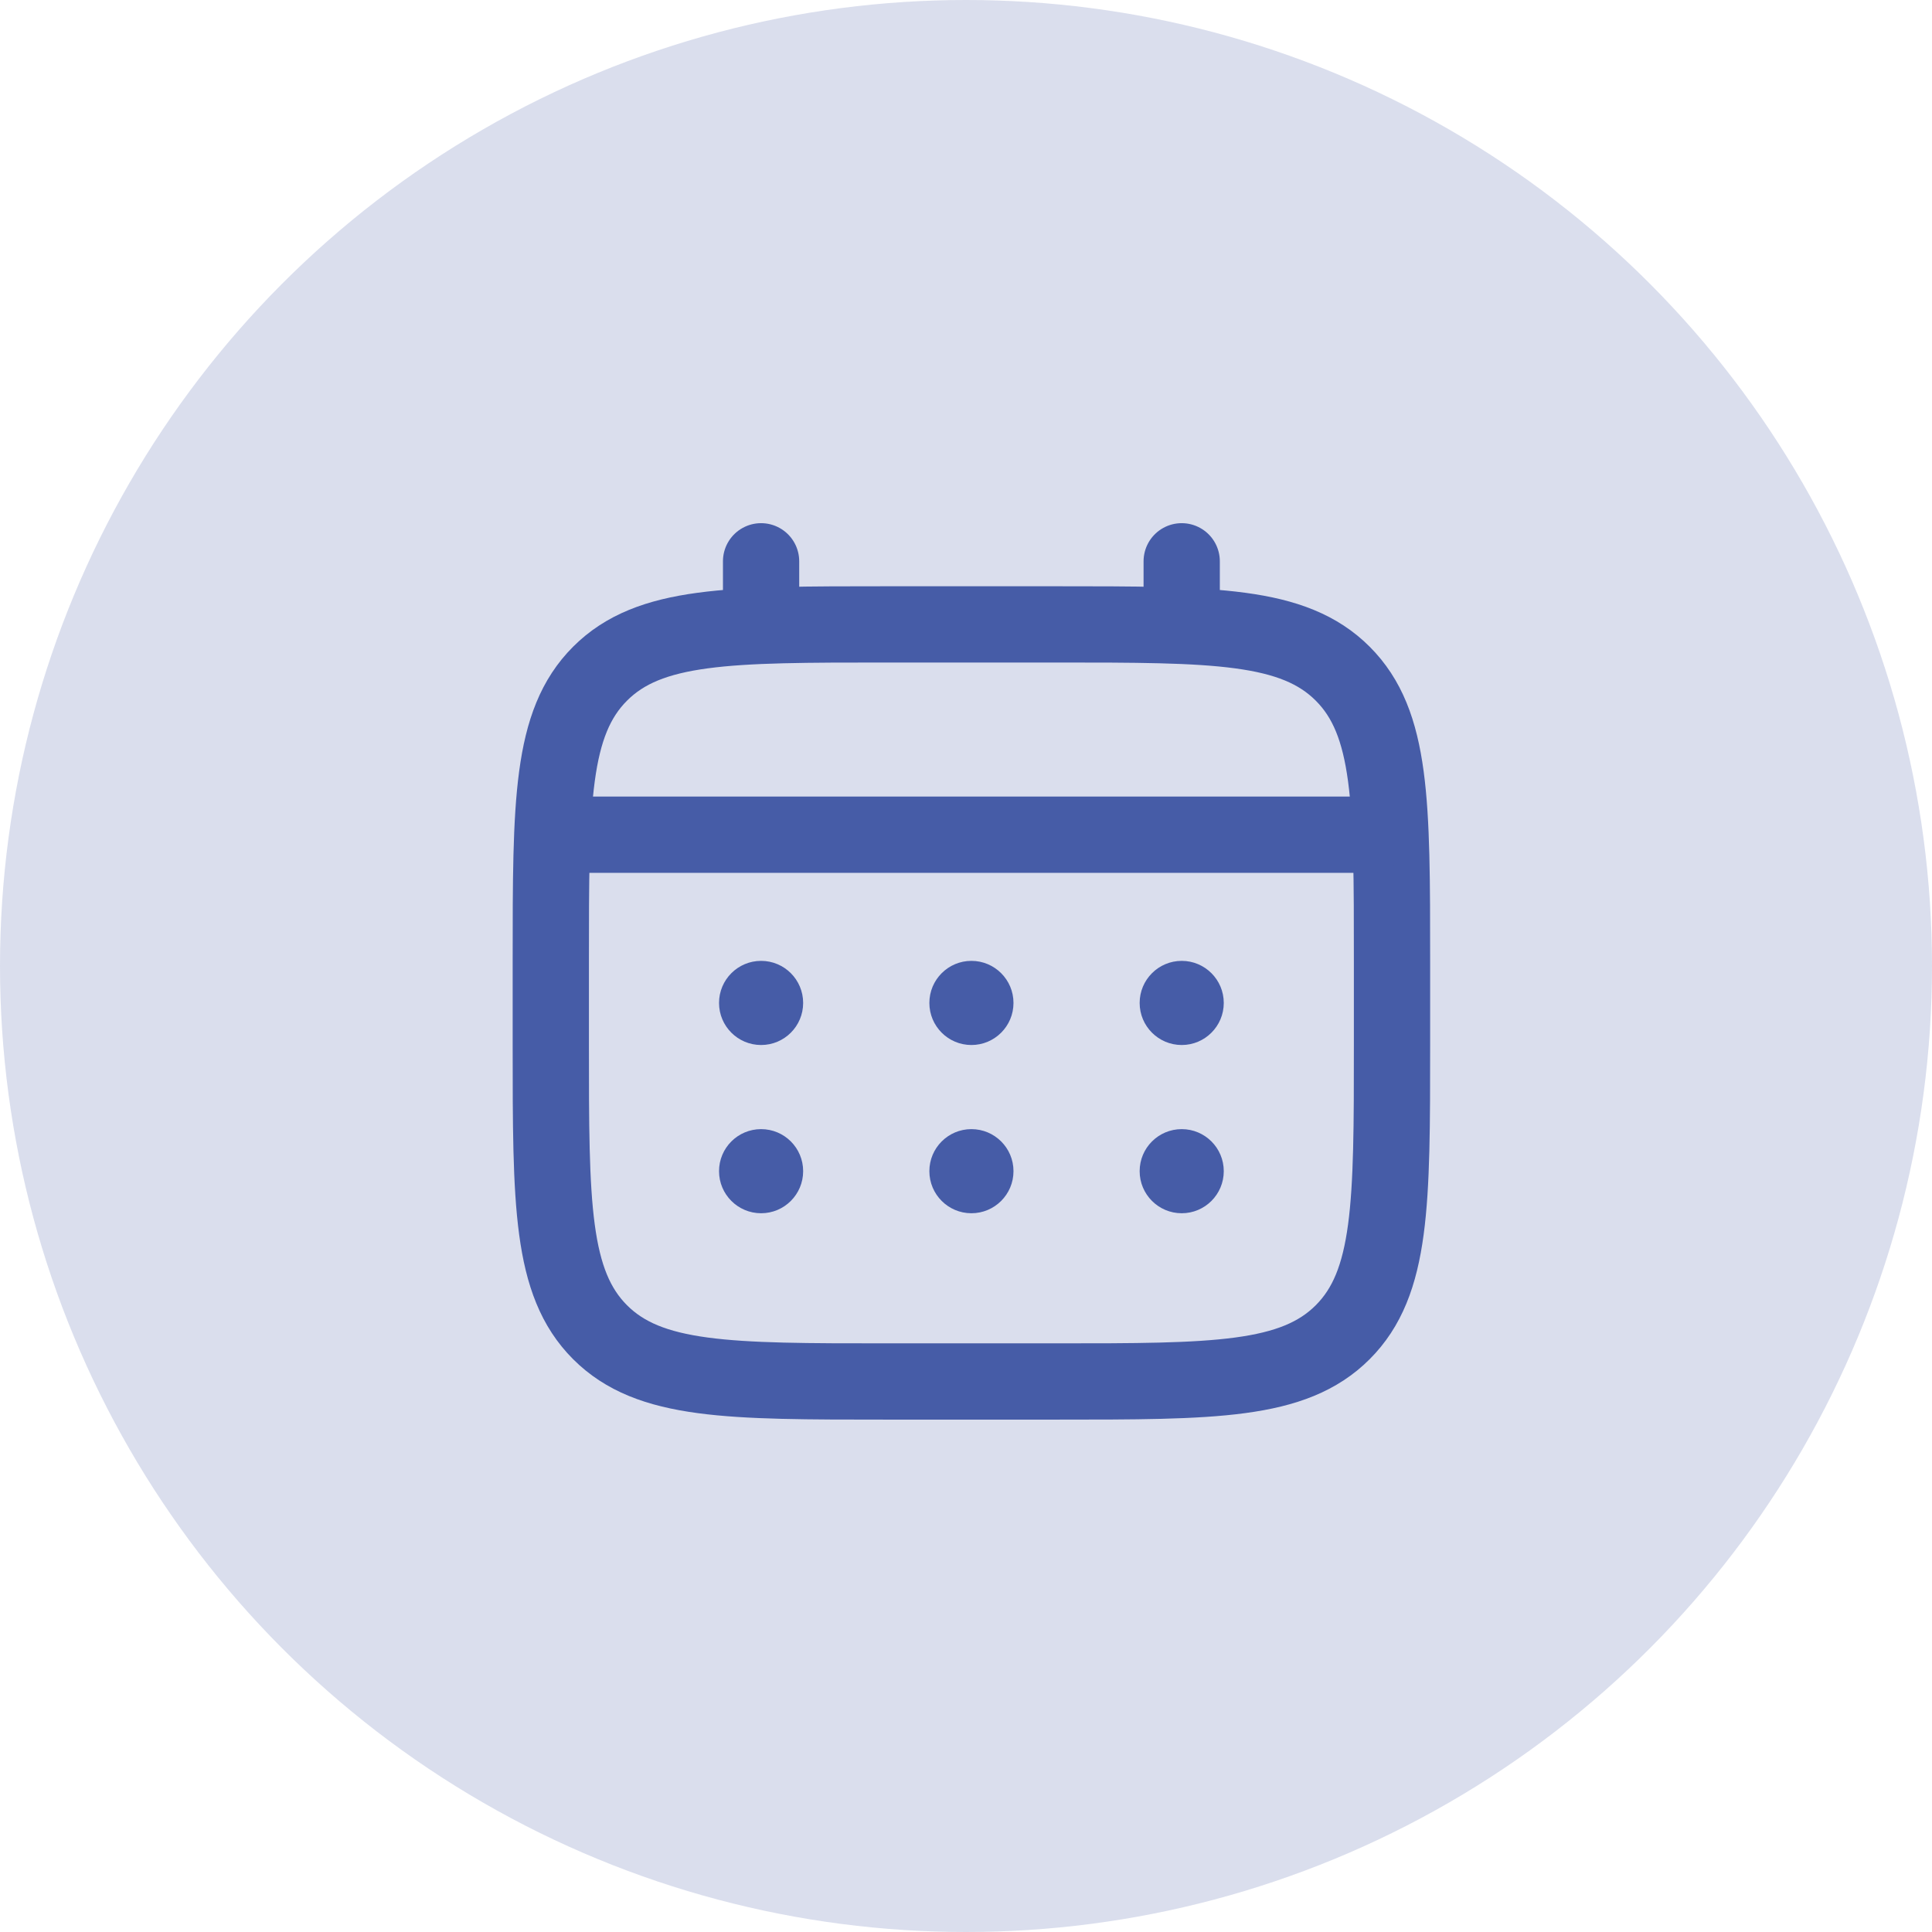
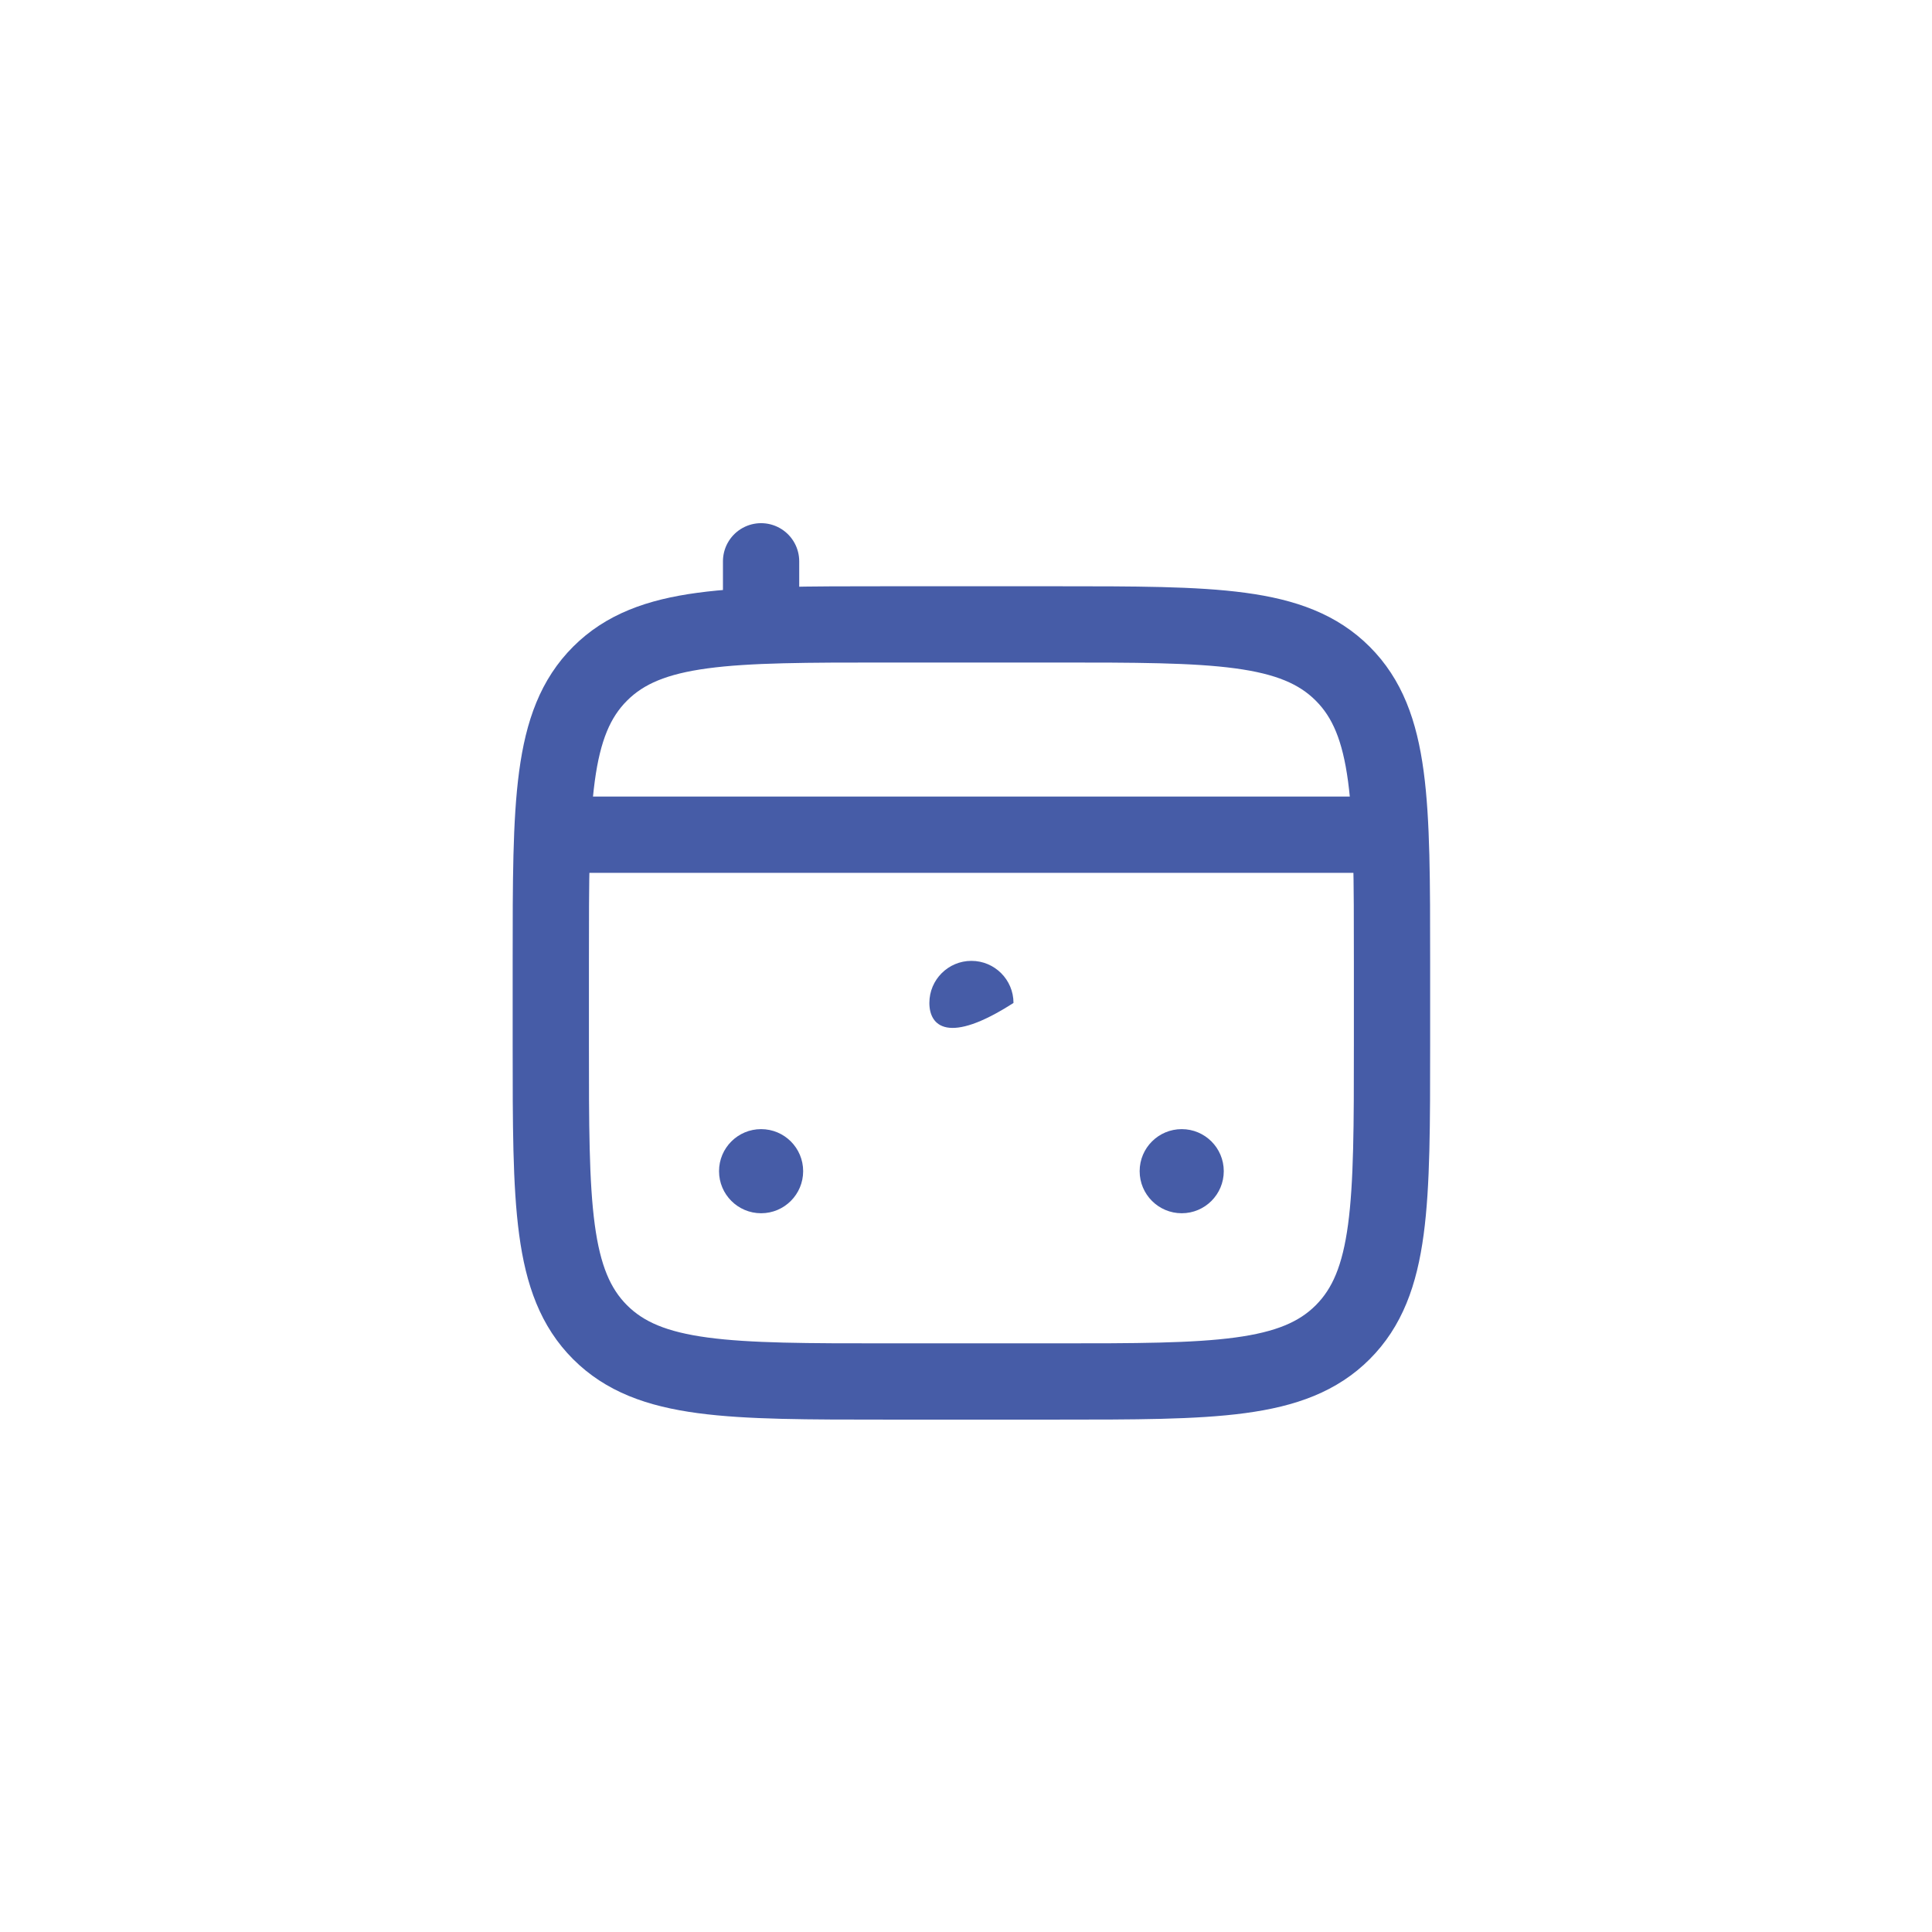
<svg xmlns="http://www.w3.org/2000/svg" width="76" height="76" viewBox="0 0 76 76" fill="none">
-   <circle opacity="0.2" cx="38" cy="38" r="38" fill="#465CA7" />
  <path d="M21.667 37.799C21.667 31.559 21.667 28.439 23.605 26.501C25.544 24.562 28.664 24.562 34.903 24.562H41.522C47.761 24.562 50.881 24.562 52.819 26.501C54.758 28.439 54.758 31.559 54.758 37.799V41.108C54.758 47.347 54.758 50.467 52.819 52.406C50.881 54.344 47.761 54.344 41.522 54.344H34.903C28.664 54.344 25.544 54.344 23.605 52.406C21.667 50.467 21.667 47.347 21.667 41.108V37.799Z" stroke="#465CA7" stroke-width="3" />
  <path d="M29.939 24.562V22.08" stroke="#465CA7" stroke-width="3" stroke-linecap="round" />
-   <path d="M46.485 24.562V22.08" stroke="#465CA7" stroke-width="3" stroke-linecap="round" />
  <path d="M22.494 32.835H53.931" stroke="#465CA7" stroke-width="3" stroke-linecap="round" />
  <path d="M48.14 46.071C48.14 46.985 47.399 47.726 46.486 47.726C45.572 47.726 44.831 46.985 44.831 46.071C44.831 45.157 45.572 44.417 46.486 44.417C47.399 44.417 48.14 45.157 48.14 46.071Z" fill="#465CA7" />
-   <path d="M48.14 39.453C48.14 40.367 47.399 41.108 46.486 41.108C45.572 41.108 44.831 40.367 44.831 39.453C44.831 38.539 45.572 37.798 46.486 37.798C47.399 37.798 48.14 38.539 48.14 39.453Z" fill="#465CA7" />
-   <path d="M39.868 46.071C39.868 46.985 39.127 47.726 38.213 47.726C37.299 47.726 36.559 46.985 36.559 46.071C36.559 45.157 37.299 44.417 38.213 44.417C39.127 44.417 39.868 45.157 39.868 46.071Z" fill="#465CA7" />
-   <path d="M39.868 39.453C39.868 40.367 39.127 41.108 38.213 41.108C37.299 41.108 36.559 40.367 36.559 39.453C36.559 38.539 37.299 37.798 38.213 37.798C39.127 37.798 39.868 38.539 39.868 39.453Z" fill="#465CA7" />
+   <path d="M39.868 39.453C37.299 41.108 36.559 40.367 36.559 39.453C36.559 38.539 37.299 37.798 38.213 37.798C39.127 37.798 39.868 38.539 39.868 39.453Z" fill="#465CA7" />
  <path d="M31.594 46.071C31.594 46.985 30.854 47.726 29.94 47.726C29.026 47.726 28.285 46.985 28.285 46.071C28.285 45.157 29.026 44.417 29.94 44.417C30.854 44.417 31.594 45.157 31.594 46.071Z" fill="#465CA7" />
-   <path d="M31.594 39.453C31.594 40.367 30.854 41.108 29.94 41.108C29.026 41.108 28.285 40.367 28.285 39.453C28.285 38.539 29.026 37.798 29.94 37.798C30.854 37.798 31.594 38.539 31.594 39.453Z" fill="#465CA7" />
</svg>